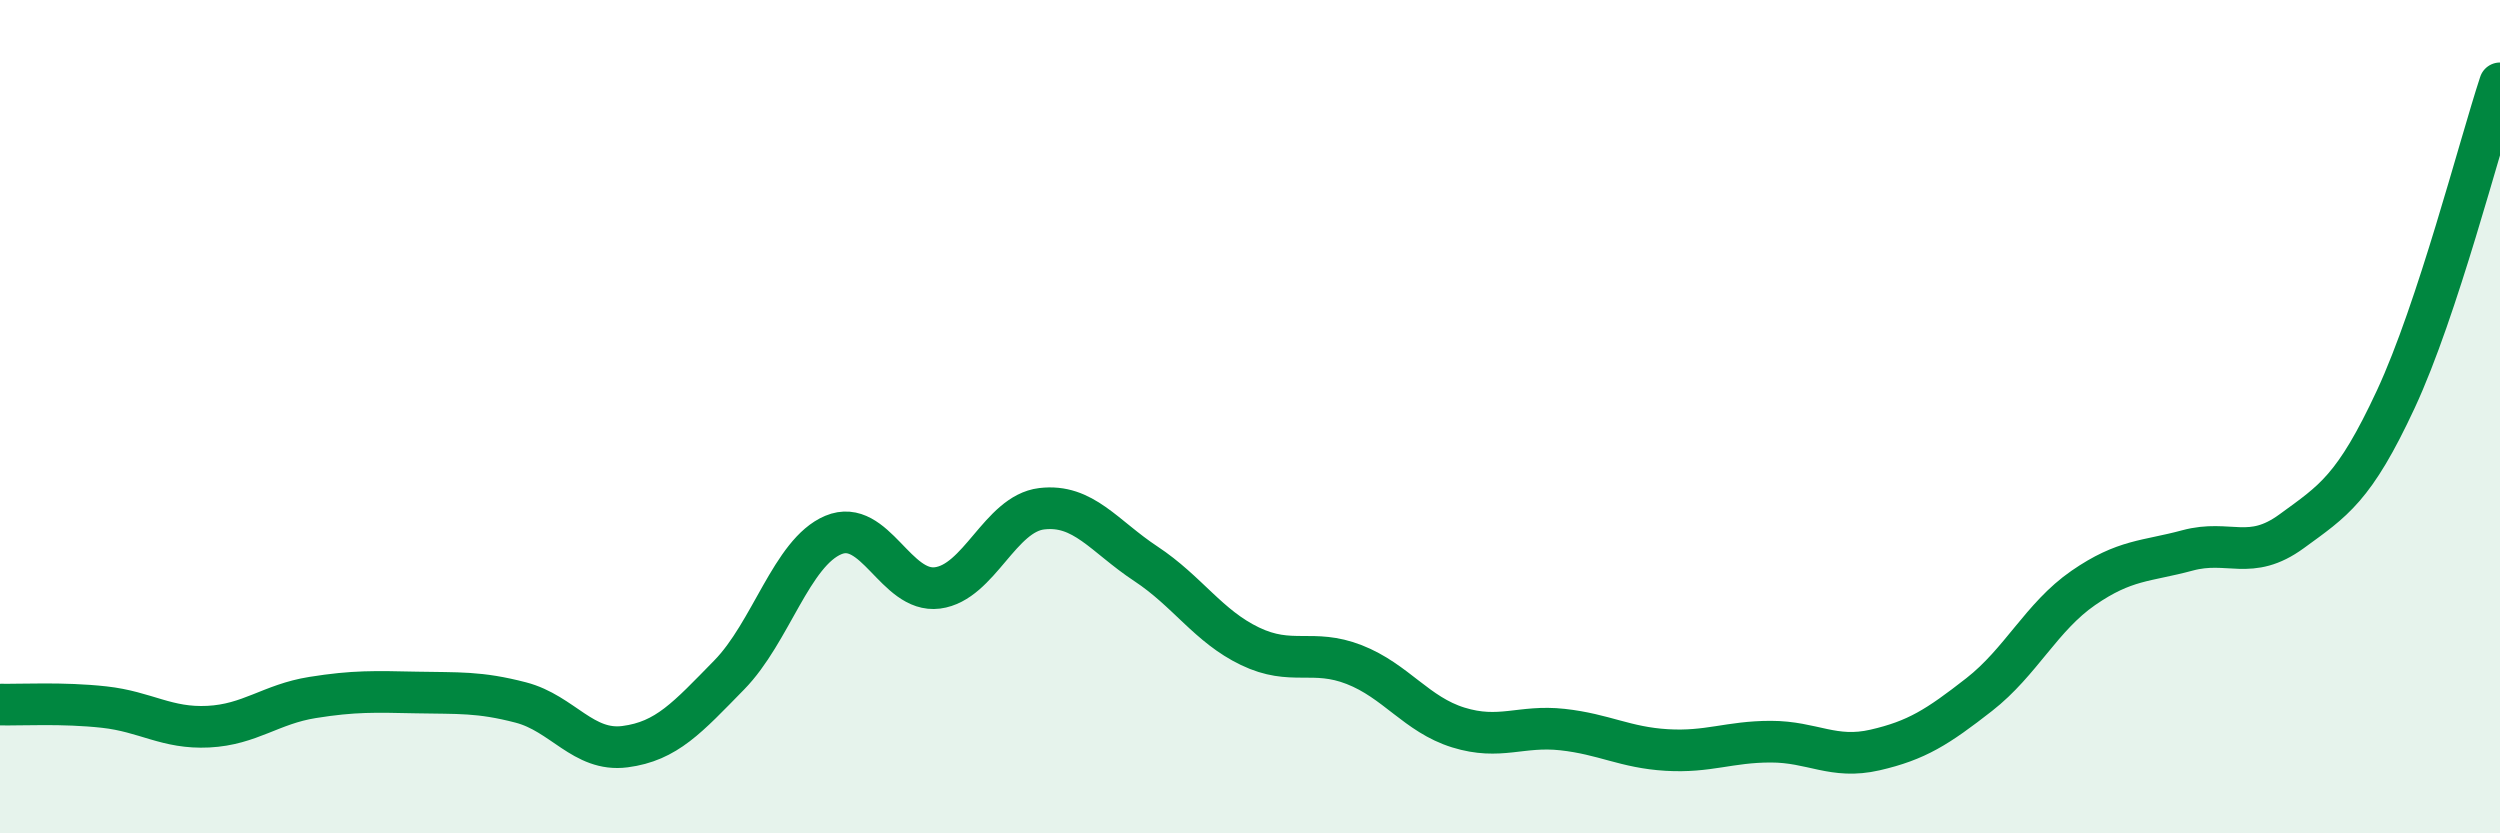
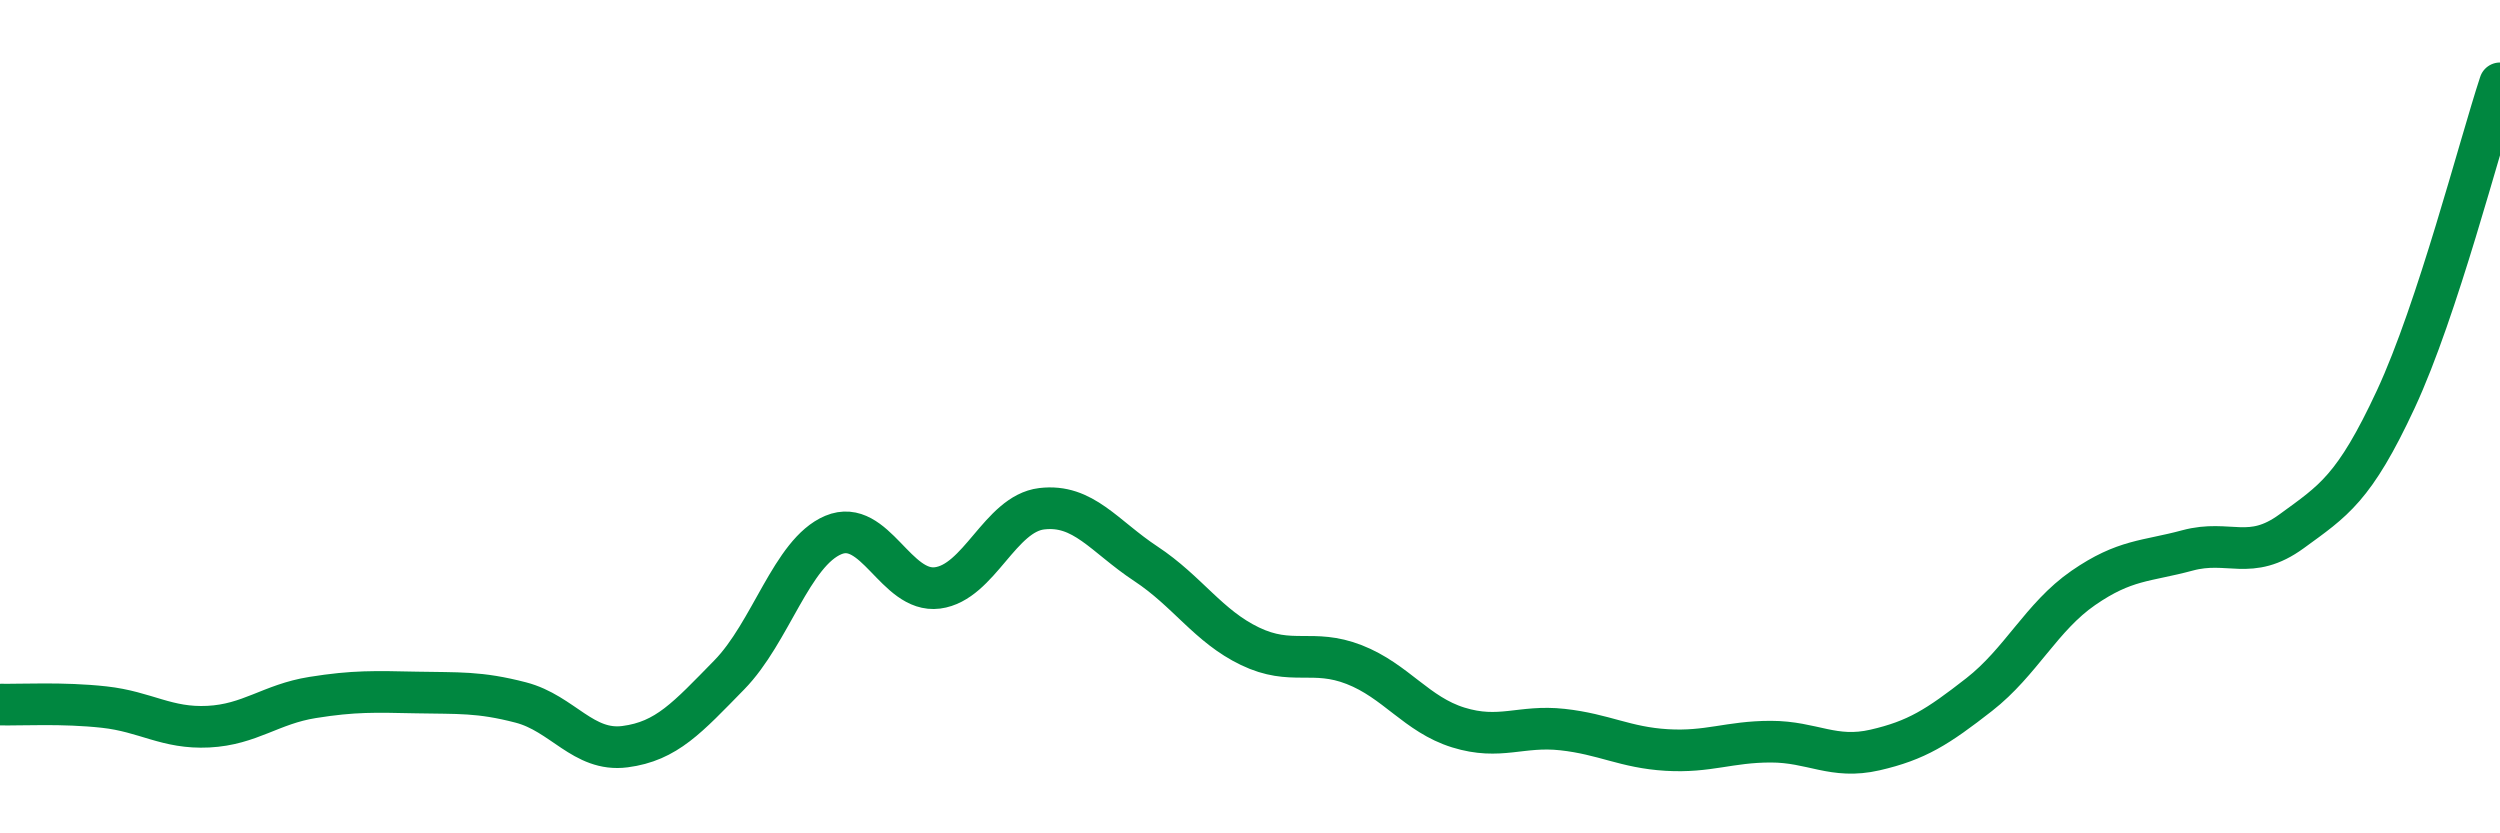
<svg xmlns="http://www.w3.org/2000/svg" width="60" height="20" viewBox="0 0 60 20">
-   <path d="M 0,16.91 C 0.5,16.92 1.5,16.86 2.5,16.97 C 3.5,17.08 4,17.49 5,17.44 C 6,17.39 6.5,16.9 7.5,16.74 C 8.5,16.58 9,16.6 10,16.62 C 11,16.64 11.5,16.6 12.5,16.86 C 13.5,17.12 14,18.05 15,17.92 C 16,17.79 16.5,17.22 17.5,16.2 C 18.5,15.18 19,13.26 20,12.84 C 21,12.42 21.5,14.24 22.5,14.11 C 23.5,13.98 24,12.33 25,12.21 C 26,12.09 26.5,12.87 27.5,13.53 C 28.5,14.19 29,15.03 30,15.51 C 31,15.99 31.5,15.56 32.5,15.95 C 33.5,16.34 34,17.15 35,17.46 C 36,17.77 36.5,17.4 37.5,17.51 C 38.5,17.62 39,17.94 40,18 C 41,18.06 41.5,17.8 42.5,17.8 C 43.5,17.8 44,18.23 45,18 C 46,17.77 46.5,17.45 47.5,16.67 C 48.5,15.89 49,14.8 50,14.11 C 51,13.42 51.5,13.48 52.5,13.21 C 53.5,12.94 54,13.48 55,12.75 C 56,12.02 56.5,11.73 57.5,9.58 C 58.5,7.43 59.5,3.52 60,2L60 20L0 20Z" fill="#008740" opacity="0.1" stroke-linecap="round" stroke-linejoin="round" />
  <path d="M 0,16.91 C 0.5,16.92 1.5,16.86 2.5,16.97 C 3.5,17.08 4,17.49 5,17.44 C 6,17.39 6.5,16.9 7.5,16.74 C 8.5,16.58 9,16.6 10,16.62 C 11,16.64 11.5,16.6 12.5,16.86 C 13.5,17.12 14,18.05 15,17.92 C 16,17.79 16.5,17.22 17.5,16.2 C 18.5,15.18 19,13.26 20,12.84 C 21,12.42 21.5,14.24 22.5,14.11 C 23.5,13.98 24,12.33 25,12.21 C 26,12.09 26.5,12.87 27.5,13.53 C 28.5,14.19 29,15.03 30,15.51 C 31,15.99 31.5,15.56 32.5,15.95 C 33.5,16.34 34,17.15 35,17.46 C 36,17.77 36.5,17.4 37.5,17.51 C 38.5,17.62 39,17.94 40,18 C 41,18.06 41.5,17.8 42.5,17.8 C 43.5,17.8 44,18.23 45,18 C 46,17.77 46.5,17.45 47.5,16.67 C 48.5,15.89 49,14.8 50,14.11 C 51,13.42 51.5,13.48 52.5,13.21 C 53.5,12.94 54,13.48 55,12.75 C 56,12.02 56.5,11.73 57.5,9.58 C 58.5,7.43 59.5,3.52 60,2" stroke="#008740" stroke-width="1" fill="none" stroke-linecap="round" stroke-linejoin="round" />
</svg>